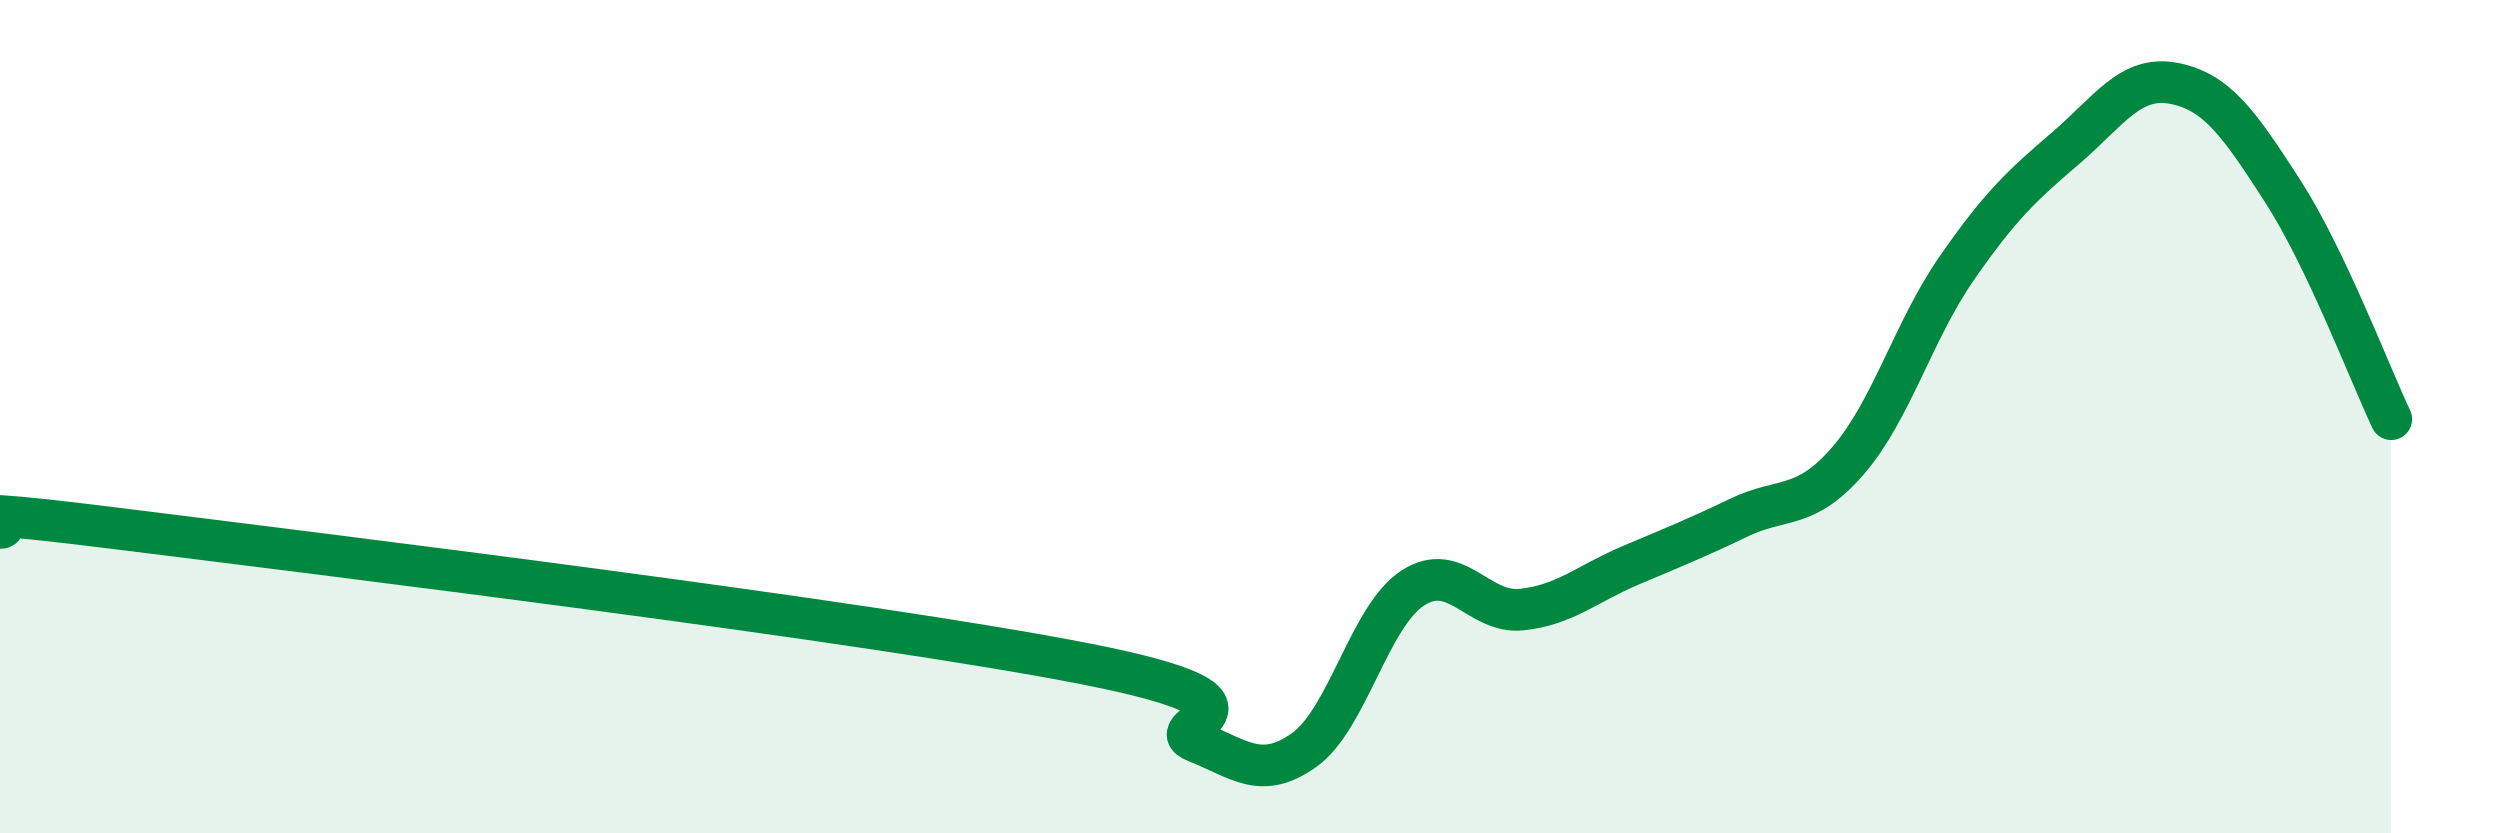
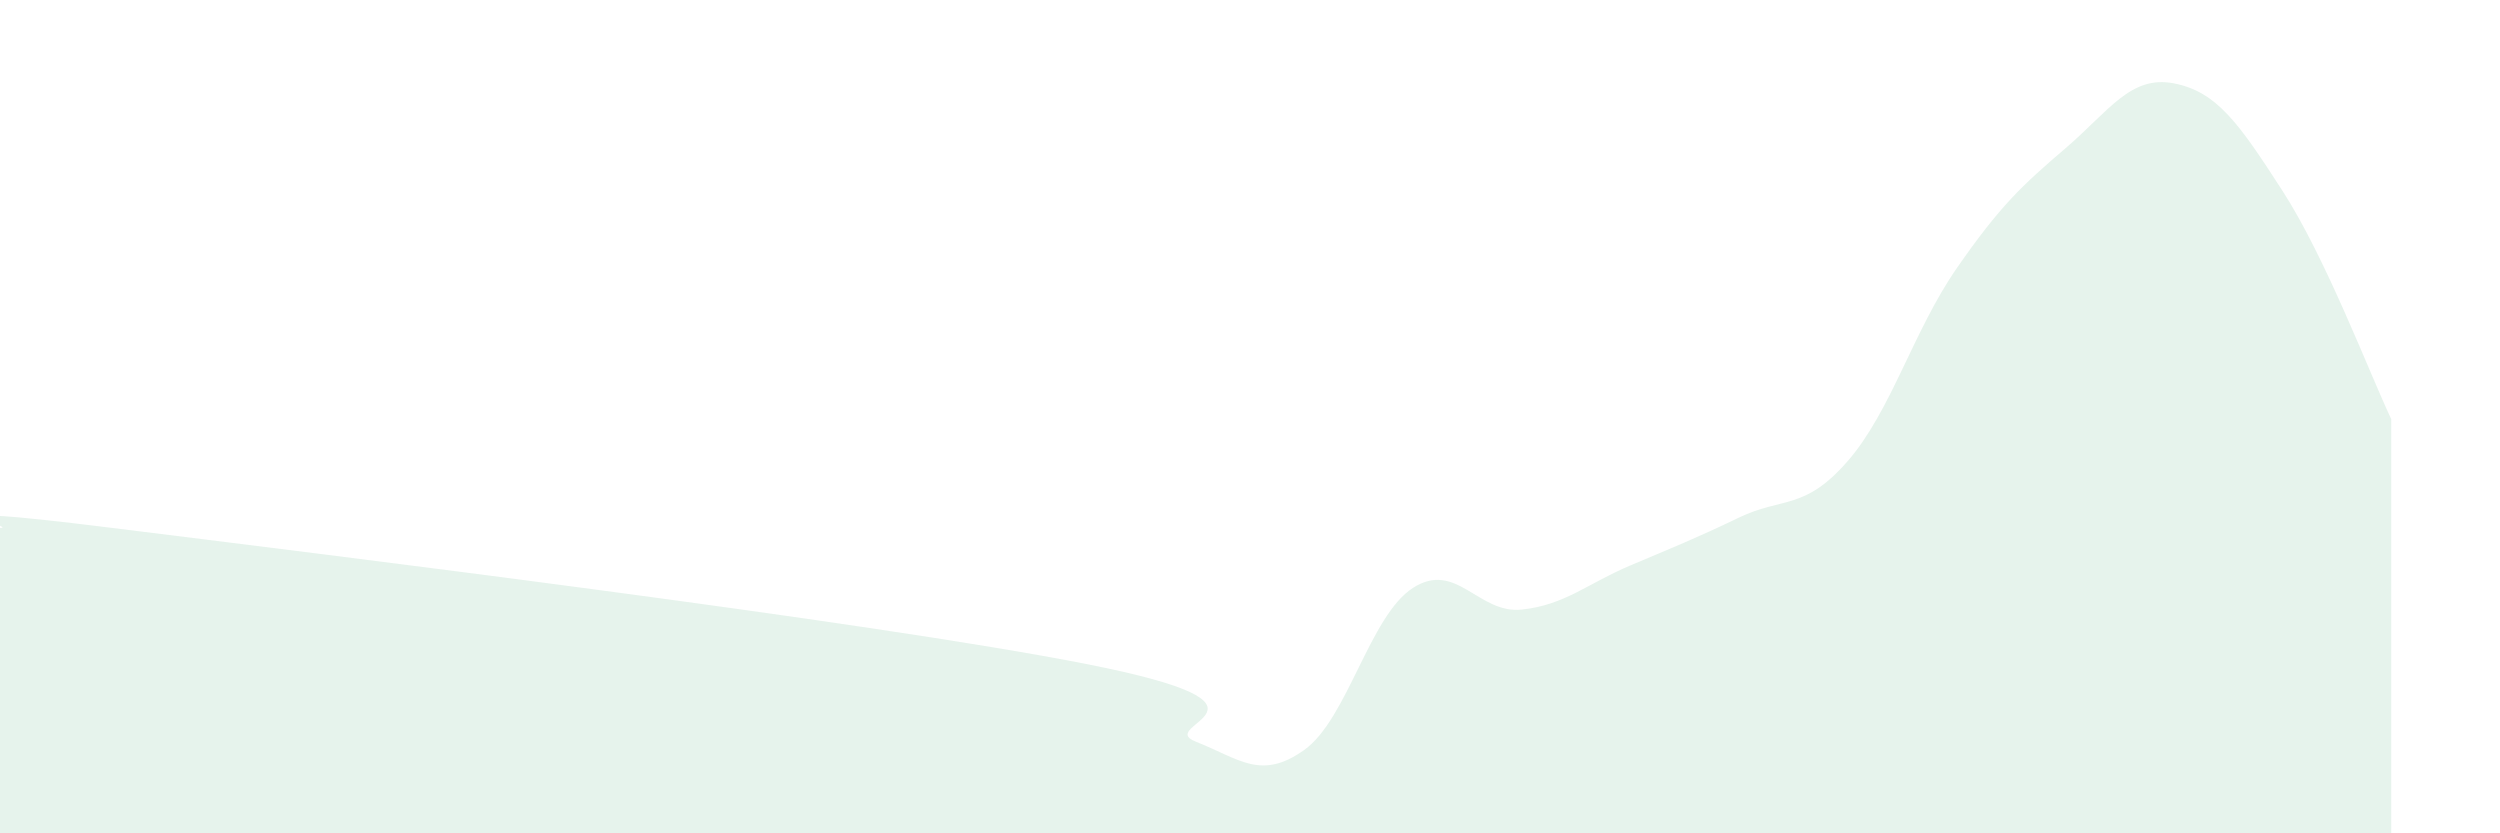
<svg xmlns="http://www.w3.org/2000/svg" width="60" height="20" viewBox="0 0 60 20">
  <path d="M 0,12.67 C 0.52,12.67 -2.61,12.01 2.61,12.66 C 7.83,13.31 20.87,14.91 26.09,15.94 C 31.31,16.97 27.66,17.39 28.7,17.8 C 29.74,18.21 30.26,18.74 31.3,18 C 32.34,17.26 32.87,14.78 33.91,14.11 C 34.95,13.44 35.48,14.74 36.52,14.63 C 37.56,14.52 38.09,14.01 39.13,13.57 C 40.17,13.13 40.7,12.92 41.74,12.42 C 42.78,11.92 43.31,12.26 44.35,11.06 C 45.39,9.86 45.92,7.94 46.96,6.44 C 48,4.94 48.53,4.45 49.57,3.56 C 50.61,2.67 51.13,1.8 52.17,2 C 53.21,2.2 53.74,2.97 54.78,4.58 C 55.82,6.19 56.87,8.96 57.39,10.06L57.39 20L0 20Z" fill="#008740" opacity="0.1" stroke-linecap="round" stroke-linejoin="round" />
-   <path d="M 0,12.67 C 0.52,12.67 -2.61,12.01 2.61,12.66 C 7.83,13.31 20.87,14.91 26.09,15.94 C 31.31,16.97 27.66,17.39 28.7,17.8 C 29.74,18.21 30.26,18.74 31.3,18 C 32.34,17.26 32.87,14.78 33.91,14.11 C 34.95,13.44 35.48,14.74 36.52,14.63 C 37.56,14.52 38.09,14.01 39.13,13.57 C 40.17,13.13 40.7,12.92 41.74,12.42 C 42.78,11.92 43.31,12.26 44.35,11.06 C 45.39,9.86 45.92,7.94 46.96,6.44 C 48,4.94 48.53,4.45 49.57,3.56 C 50.61,2.67 51.13,1.8 52.17,2 C 53.21,2.2 53.74,2.97 54.78,4.58 C 55.82,6.19 56.87,8.96 57.39,10.06" stroke="#008740" stroke-width="1" fill="none" stroke-linecap="round" stroke-linejoin="round" />
</svg>